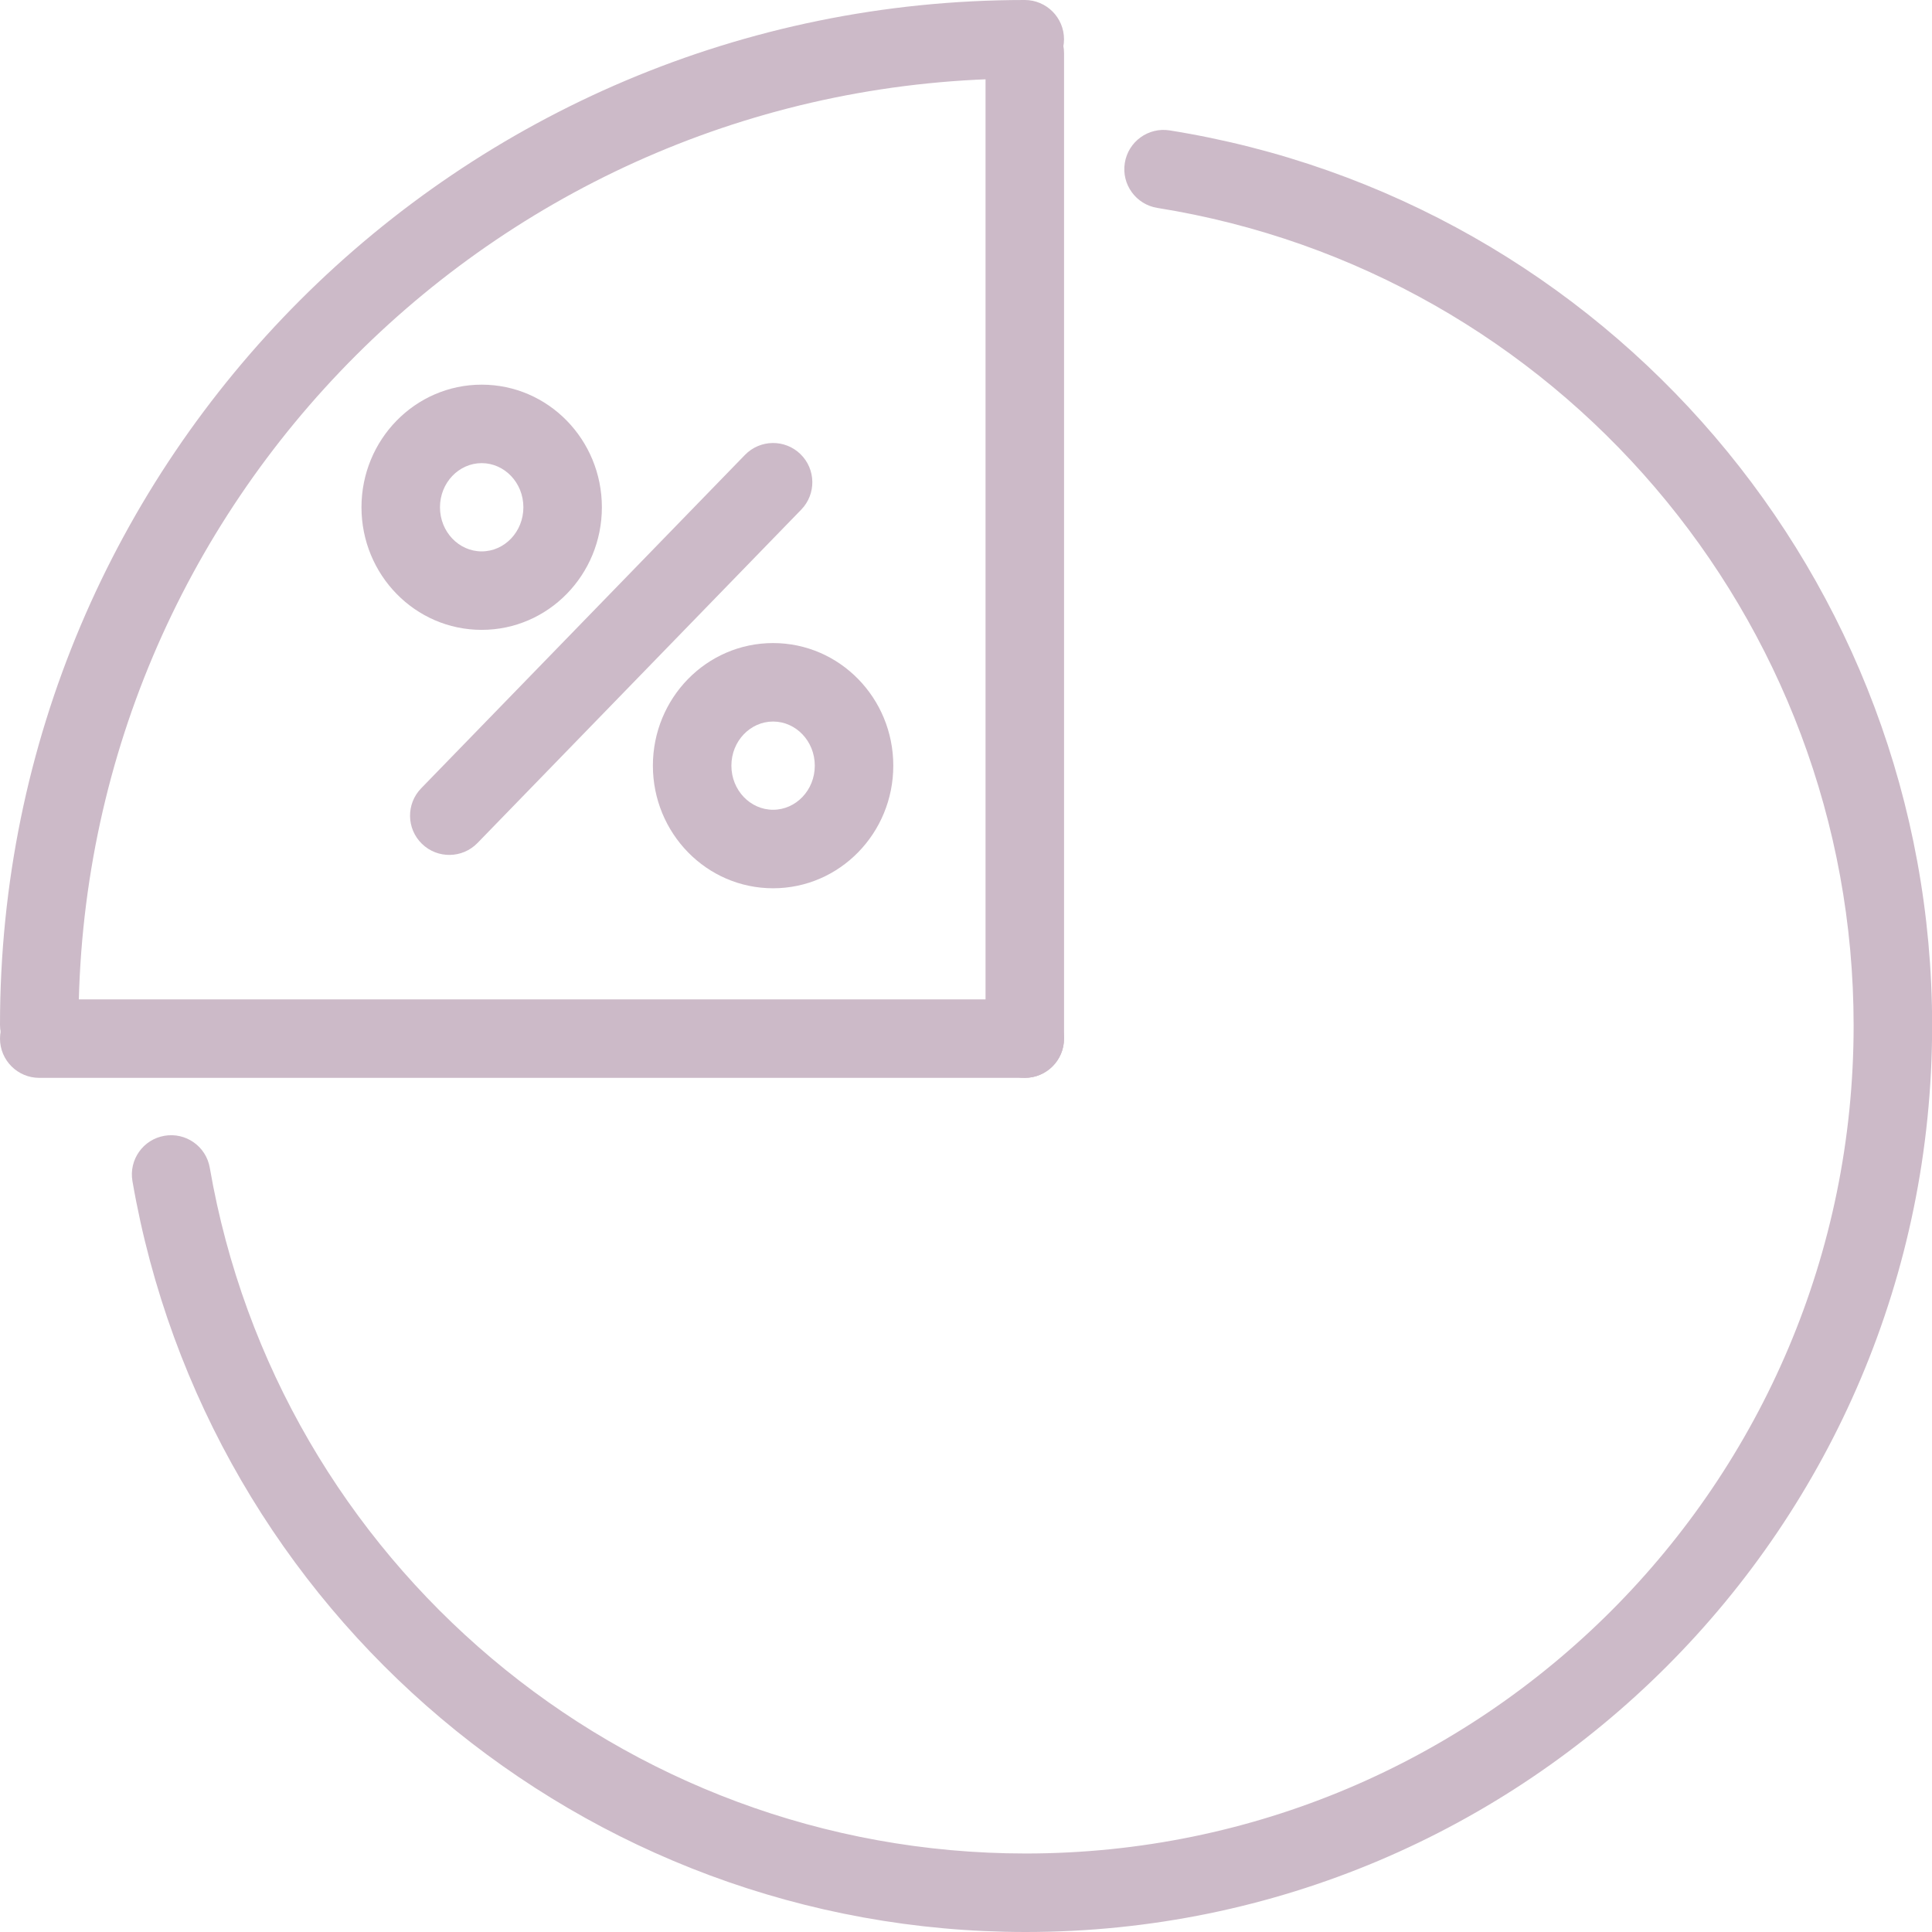
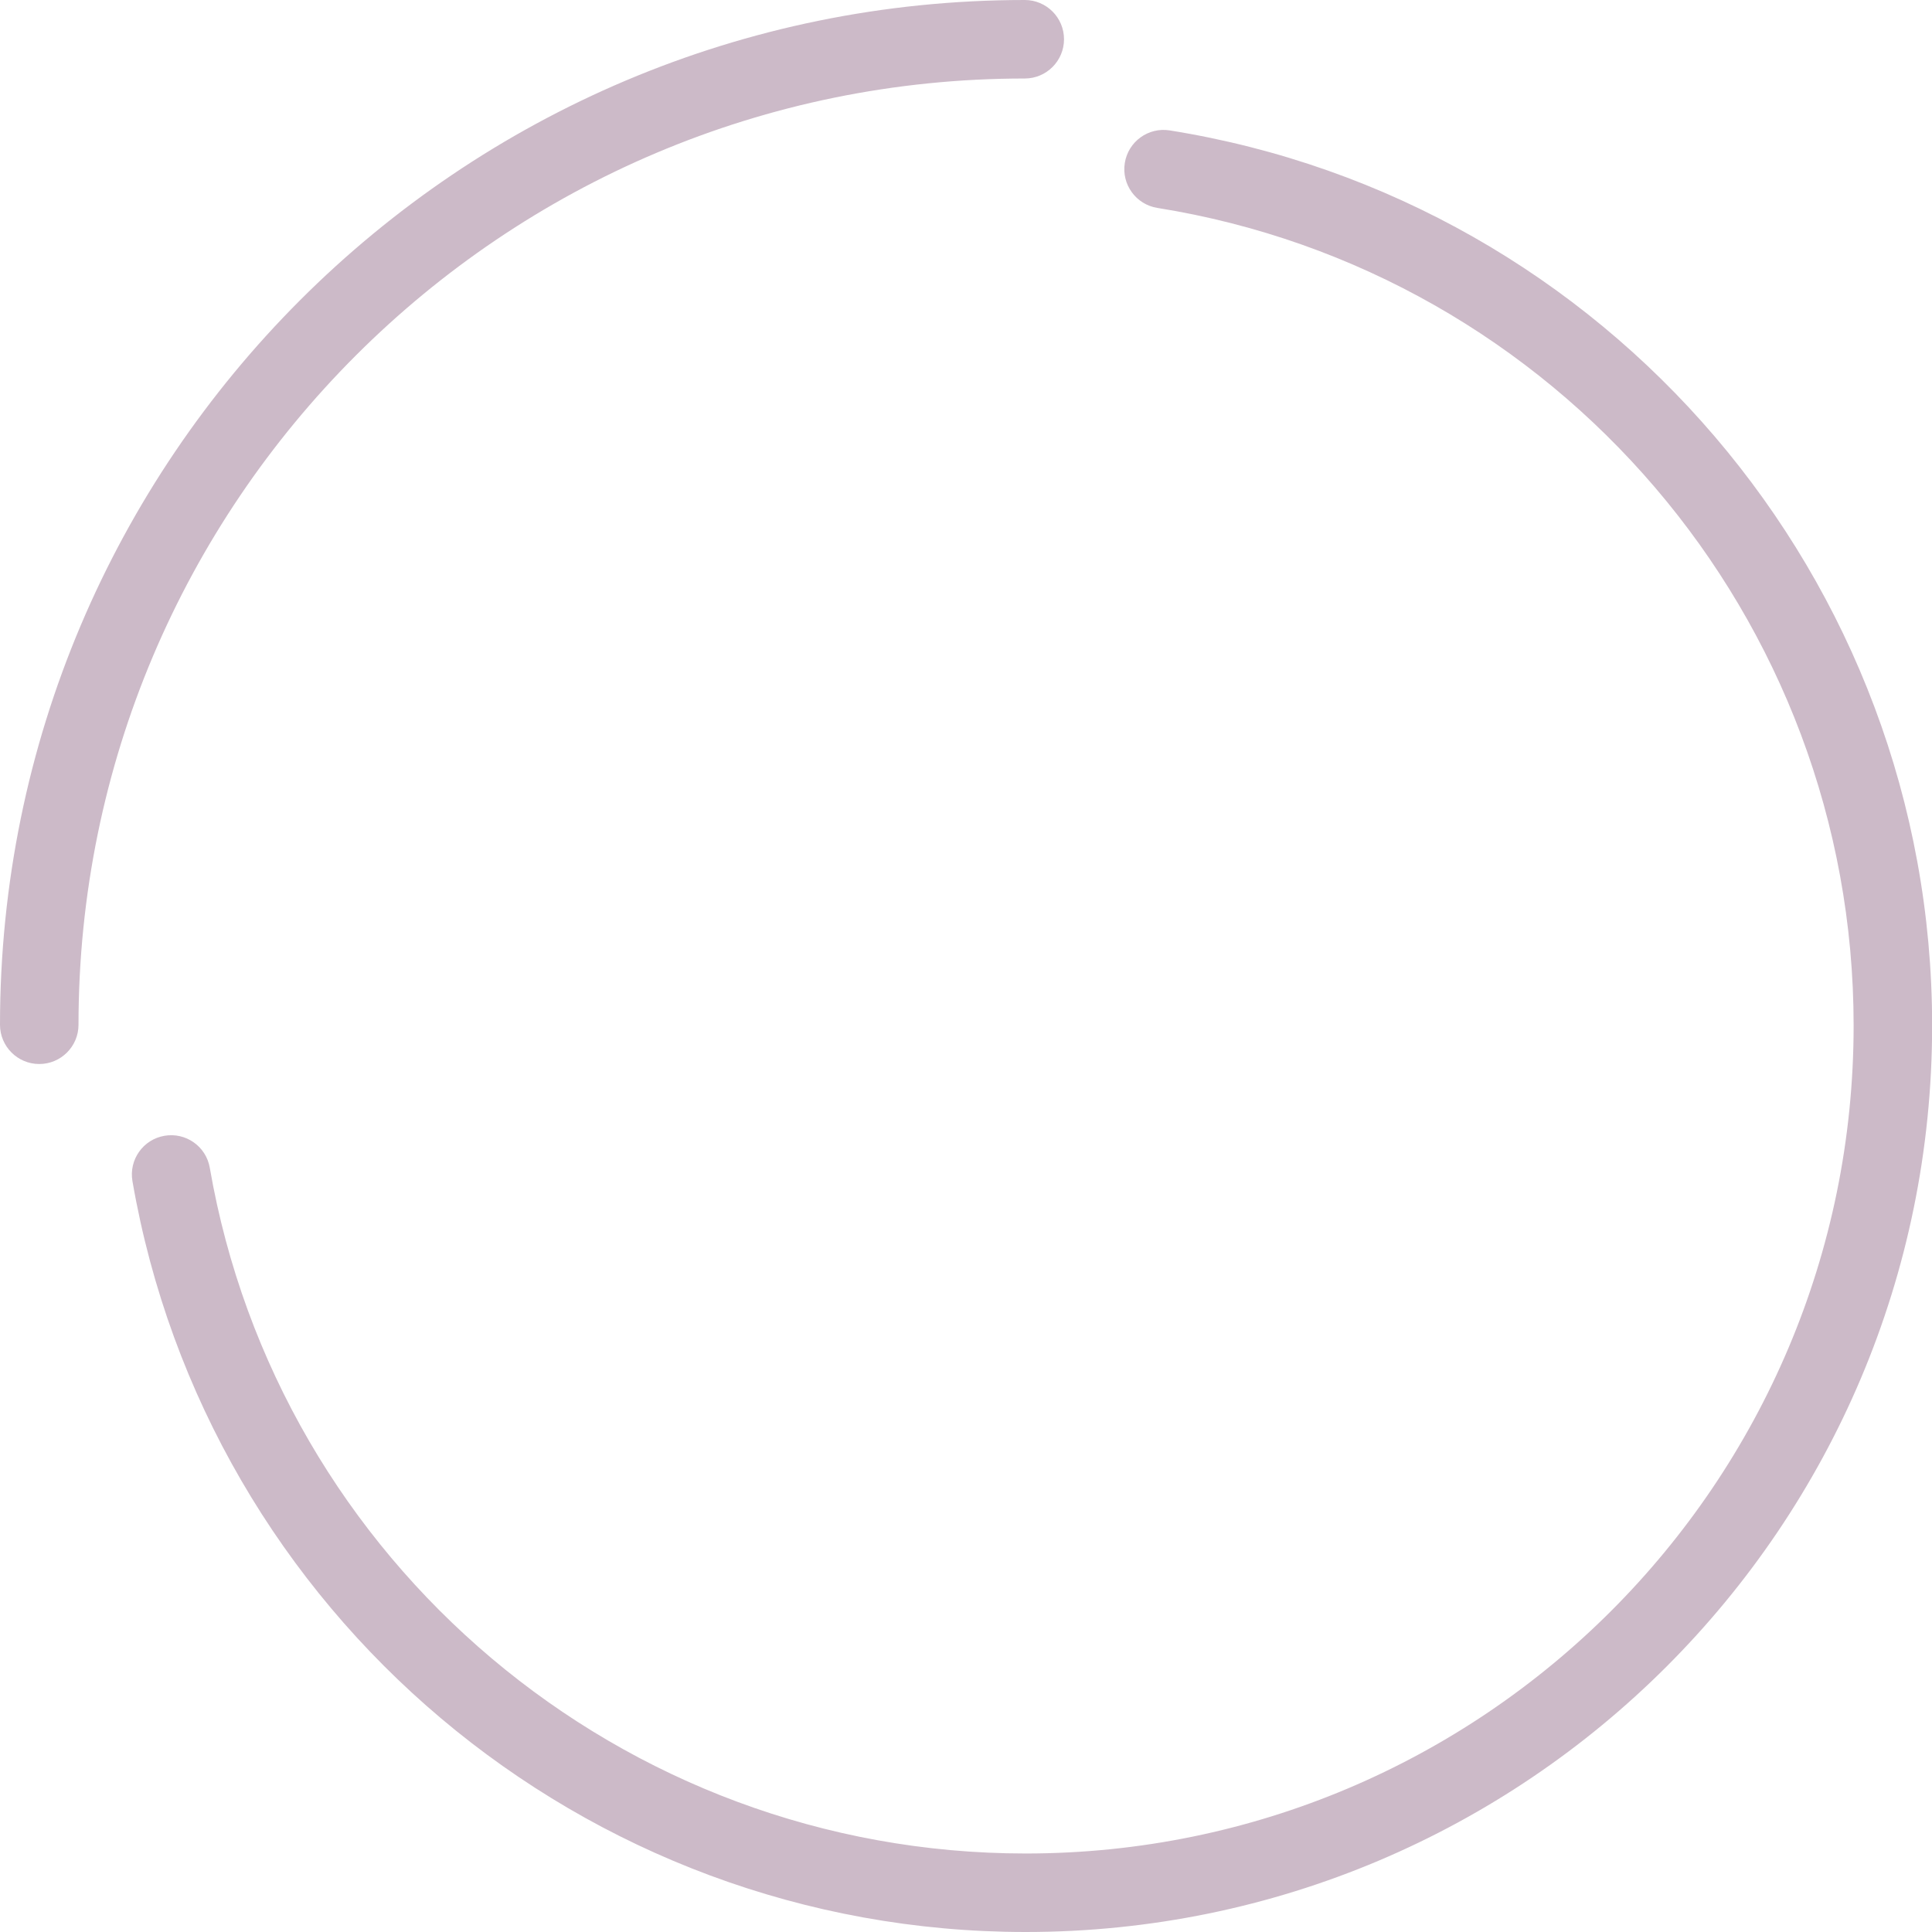
<svg xmlns="http://www.w3.org/2000/svg" width="60" height="60" viewBox="0 0 60 60" fill="none">
  <path d="M2.438 31.825C2.438 15.595 15.595 2.438 31.825 2.438C32.498 2.438 33.044 1.892 33.044 1.219C33.044 0.546 32.498 0 31.825 0C14.248 0 0 14.248 0 31.825C0 32.498 0.546 33.044 1.219 33.044C1.892 33.044 2.438 32.498 2.438 31.825ZM35.943 6.457C48.33 8.437 57.566 19.17 57.566 31.848C57.566 46.05 46.053 57.562 31.852 57.562C19.295 57.562 8.633 48.5 6.515 36.266C6.401 35.602 5.77 35.158 5.107 35.273C4.443 35.387 3.999 36.018 4.113 36.681C6.432 50.079 18.104 60 31.852 60C47.4 60 60.004 47.396 60.004 31.848C60.004 17.967 49.893 6.218 36.328 4.05C35.663 3.944 35.038 4.396 34.932 5.061C34.825 5.726 35.278 6.351 35.943 6.457Z" fill="#CCBAC8" />
-   <path d="M30.607 1.649V32.255C30.607 32.928 31.153 33.474 31.826 33.474C32.499 33.474 33.045 32.928 33.045 32.255V1.649C33.045 0.976 32.499 0.43 31.826 0.43C31.153 0.43 30.607 0.976 30.607 1.649Z" fill="#CCBAC8" />
-   <path d="M1.219 33.474H31.825C32.498 33.474 33.044 32.928 33.044 32.255C33.044 31.582 32.498 31.036 31.825 31.036H1.219C0.546 31.036 0 31.582 0 32.255C0 32.928 0.546 33.474 1.219 33.474ZM16.254 15.754C16.254 14.989 15.666 14.383 14.959 14.383C14.252 14.383 13.664 14.989 13.664 15.754C13.664 16.518 14.252 17.124 14.959 17.124C15.666 17.124 16.254 16.518 16.254 15.754ZM18.692 15.754C18.692 17.849 17.029 19.561 14.959 19.561C12.889 19.561 11.226 17.849 11.226 15.754C11.226 13.659 12.889 11.946 14.959 11.946C17.029 11.946 18.692 13.658 18.692 15.754ZM25.304 23.778C25.304 23.014 24.716 22.408 24.009 22.408C23.302 22.408 22.714 23.014 22.714 23.778C22.714 24.543 23.302 25.148 24.009 25.148C24.716 25.148 25.304 24.543 25.304 23.778ZM27.742 23.778C27.742 25.873 26.079 27.586 24.009 27.586C21.939 27.586 20.276 25.873 20.276 23.778C20.276 21.683 21.939 19.971 24.009 19.971C26.079 19.971 27.742 21.683 27.742 23.778ZM23.135 14.128L13.079 24.482C12.61 24.965 12.621 25.737 13.104 26.206C13.587 26.675 14.359 26.663 14.828 26.181L24.884 15.826C25.352 15.343 25.341 14.572 24.858 14.102C24.375 13.633 23.604 13.645 23.135 14.128Z" fill="#CCBAC8" />
</svg>